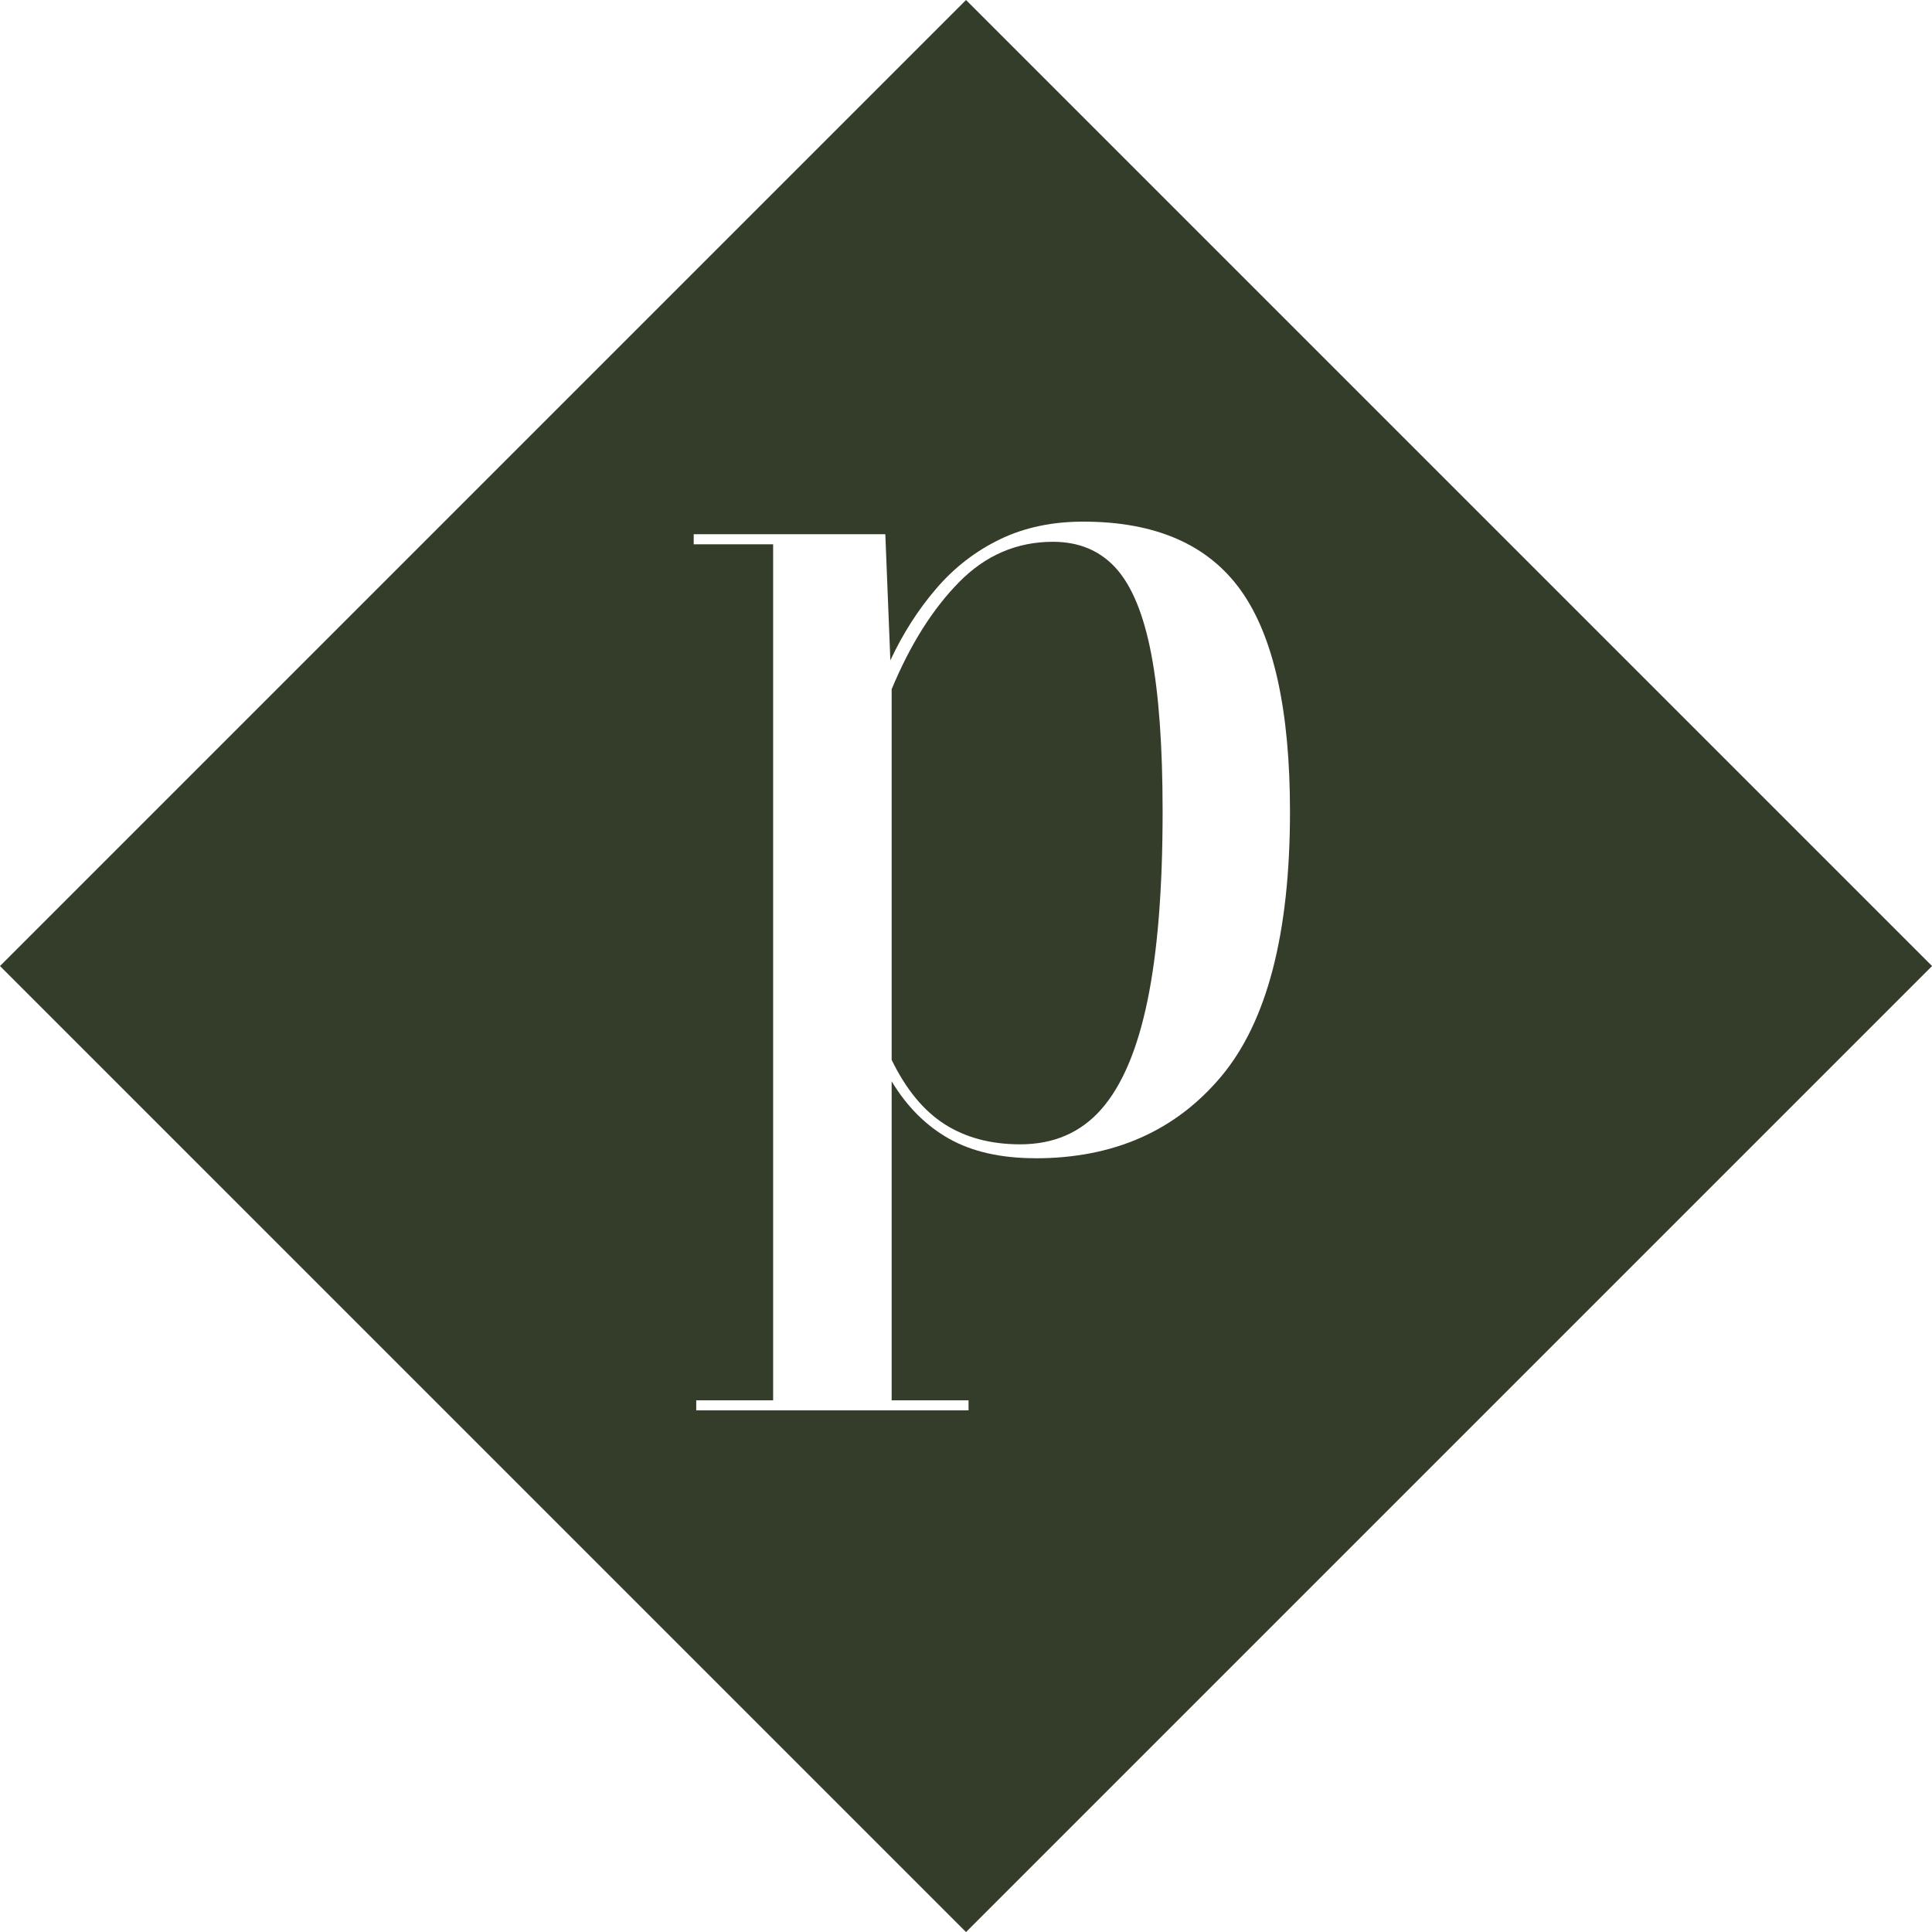
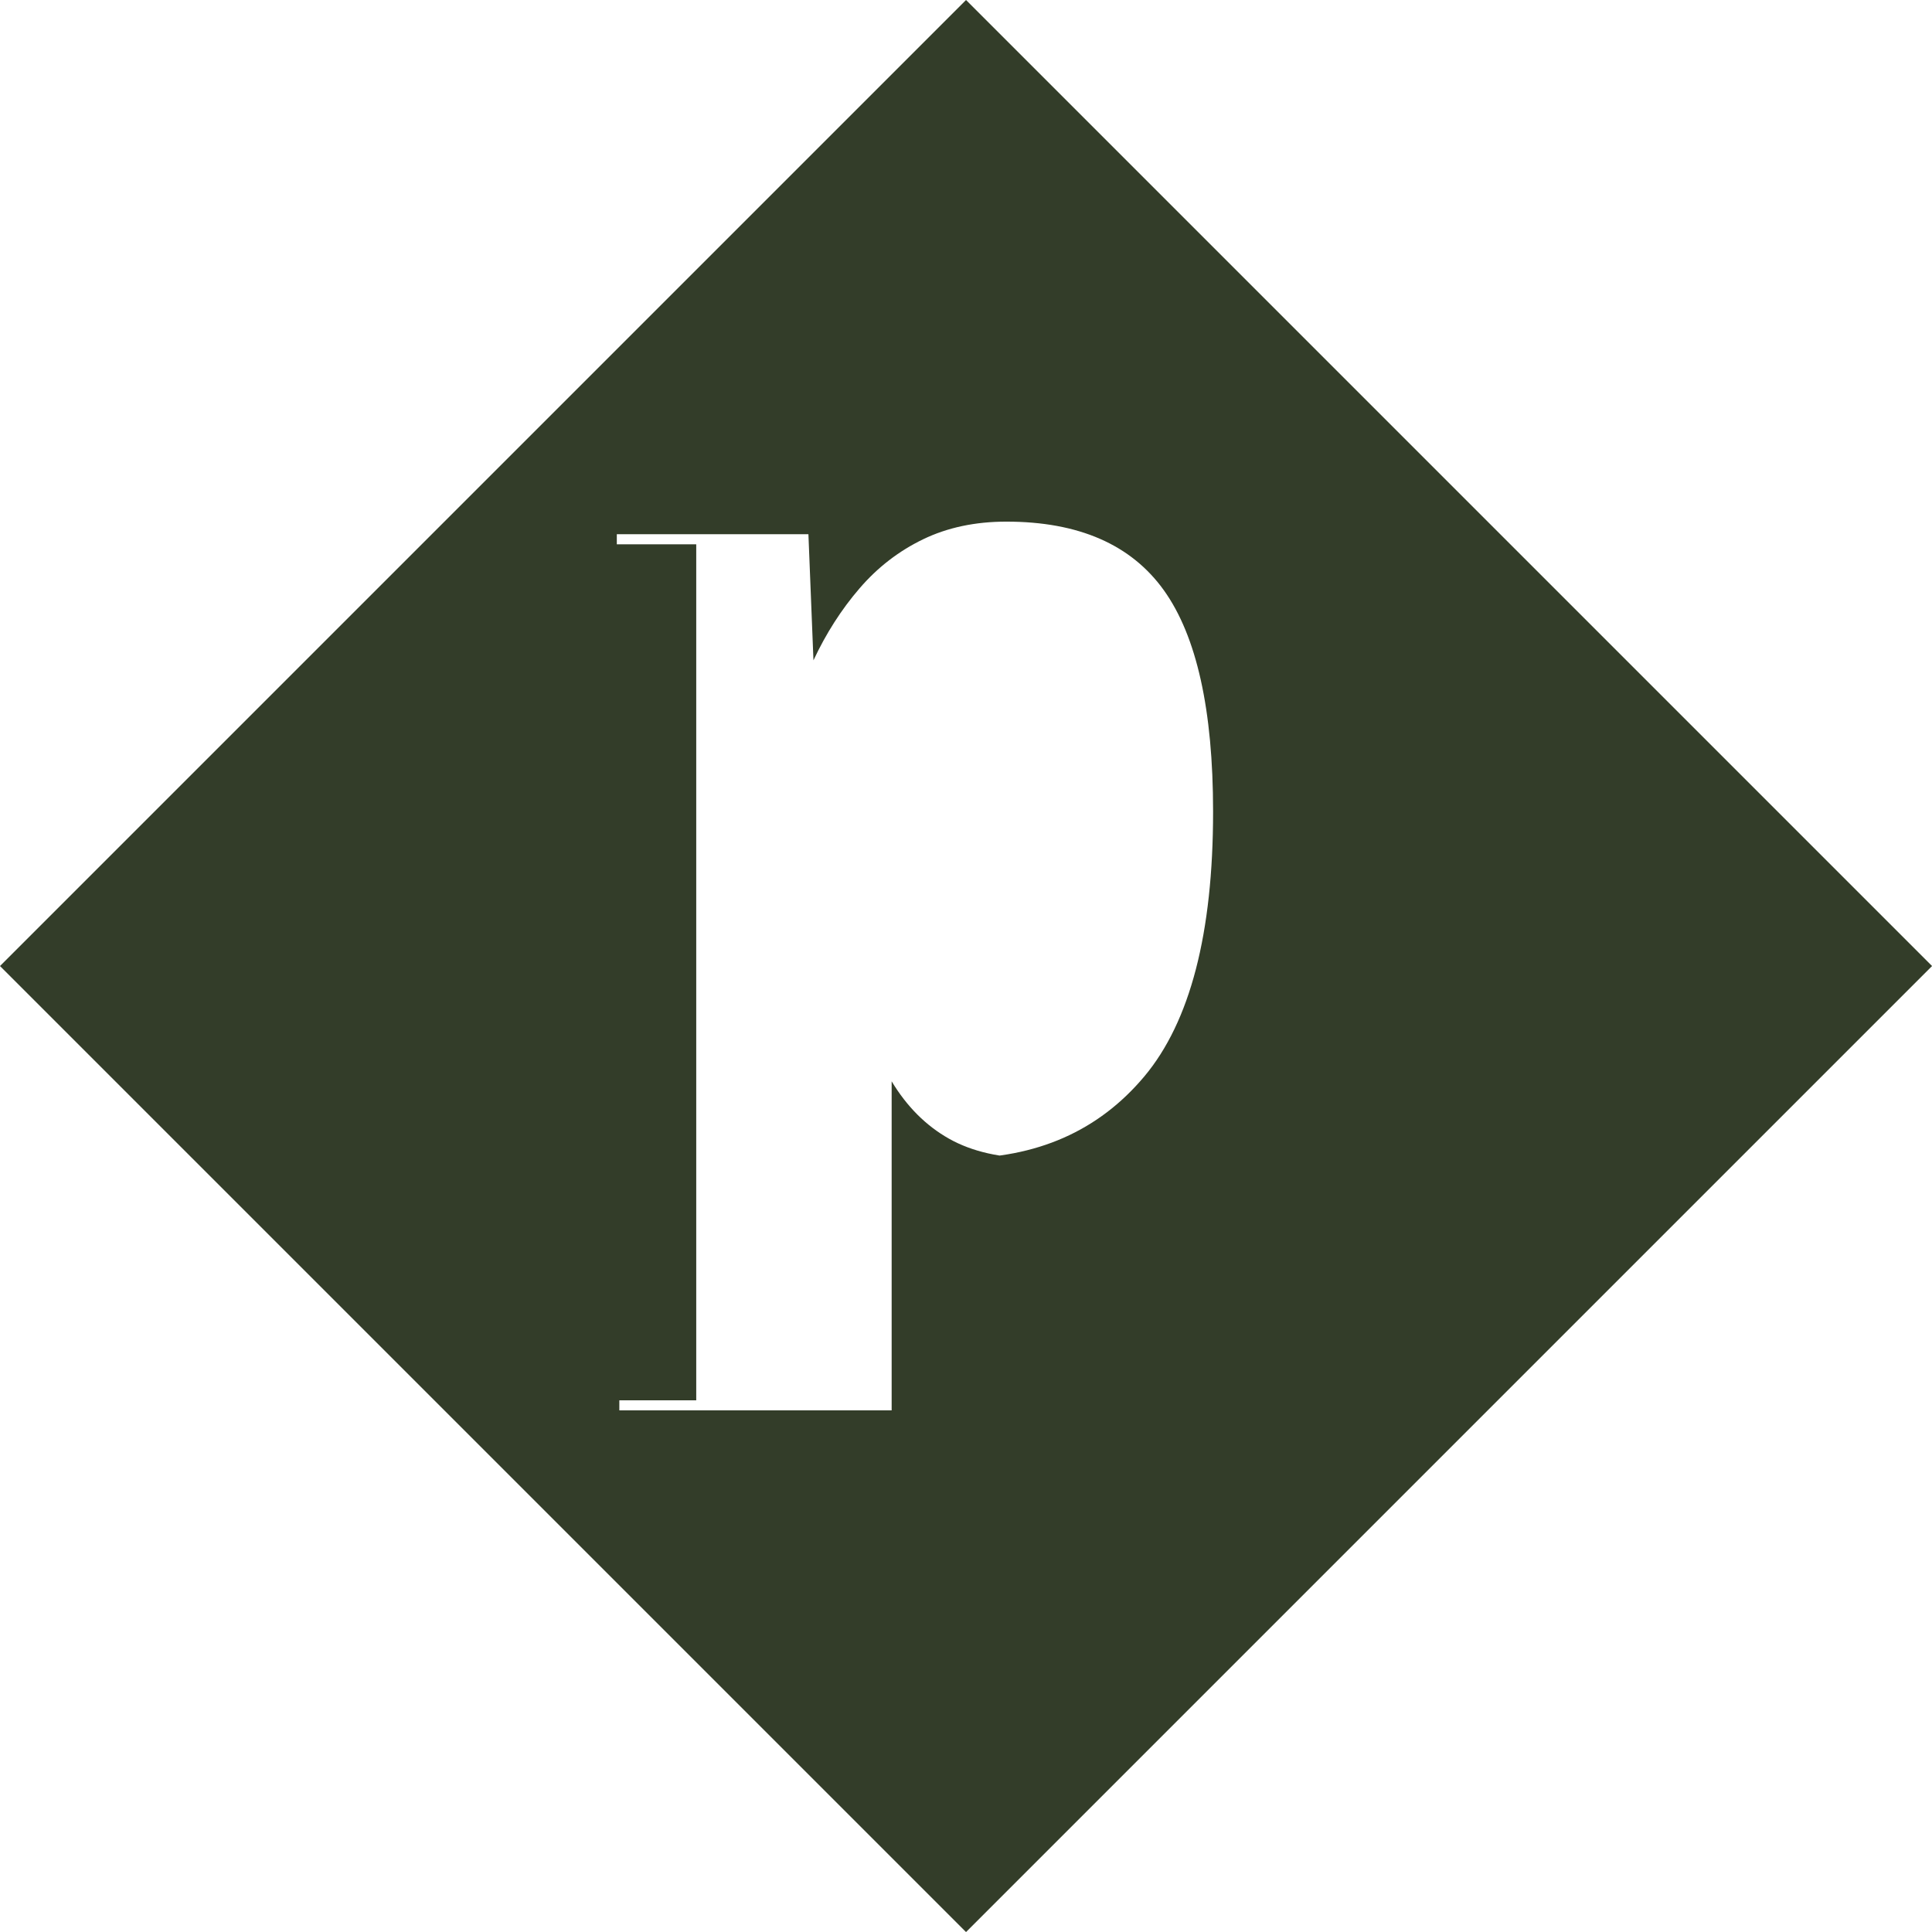
<svg xmlns="http://www.w3.org/2000/svg" id="Capa_2" data-name="Capa 2" viewBox="0 0 298.97 298.97">
  <defs>
    <style>      .cls-1 {        fill: #333d29;      }    </style>
  </defs>
  <g id="Capa_1-2" data-name="Capa 1">
    <g>
-       <path class="cls-1" d="m172.7,87.94c-2.47-2.73-5.73-4.1-9.75-4.1-5.59,0-10.44,2.08-14.53,6.24-4.1,4.16-7.58,9.69-10.44,16.58v57.35c2.21,4.55,4.94,7.87,8.19,9.95,3.25,2.08,7.15,3.12,11.7,3.12,5.2,0,9.39-1.82,12.58-5.46,3.19-3.64,5.56-9.23,7.12-16.78,1.56-7.54,2.34-17.29,2.34-29.26,0-10.14-.59-18.27-1.76-24.38-1.17-6.11-2.99-10.53-5.46-13.27Z" />
-       <path class="cls-1" d="m149.49,0L0,149.49l149.49,149.49,149.49-149.49L149.49,0Zm10.73,179.23c-5.33,0-9.79-1.01-13.36-3.02-3.58-2.02-6.53-4.98-8.88-8.88v49.36h11.9v1.56h-42.14v-1.56h11.9V84.23h-12.29v-1.56h29.65l.78,19.51c1.95-4.16,4.32-7.87,7.12-11.12,2.79-3.25,6.08-5.79,9.85-7.61,3.77-1.82,8.06-2.73,12.88-2.73,11.18,0,19.31,3.55,24.38,10.63,5.07,7.09,7.61,18.5,7.61,34.24,0,18.86-3.55,32.51-10.63,40.97-7.09,8.46-16.68,12.68-28.77,12.68Z" />
+       <path class="cls-1" d="m149.49,0L0,149.49l149.49,149.49,149.49-149.49L149.49,0Zm10.73,179.23c-5.33,0-9.79-1.01-13.36-3.02-3.58-2.02-6.53-4.98-8.88-8.88v49.36v1.56h-42.14v-1.56h11.9V84.23h-12.29v-1.56h29.65l.78,19.51c1.95-4.16,4.32-7.87,7.12-11.12,2.79-3.25,6.08-5.79,9.85-7.61,3.77-1.82,8.06-2.73,12.88-2.73,11.18,0,19.31,3.55,24.38,10.63,5.07,7.09,7.61,18.5,7.61,34.24,0,18.86-3.55,32.51-10.63,40.97-7.09,8.46-16.68,12.68-28.77,12.68Z" />
    </g>
  </g>
</svg>